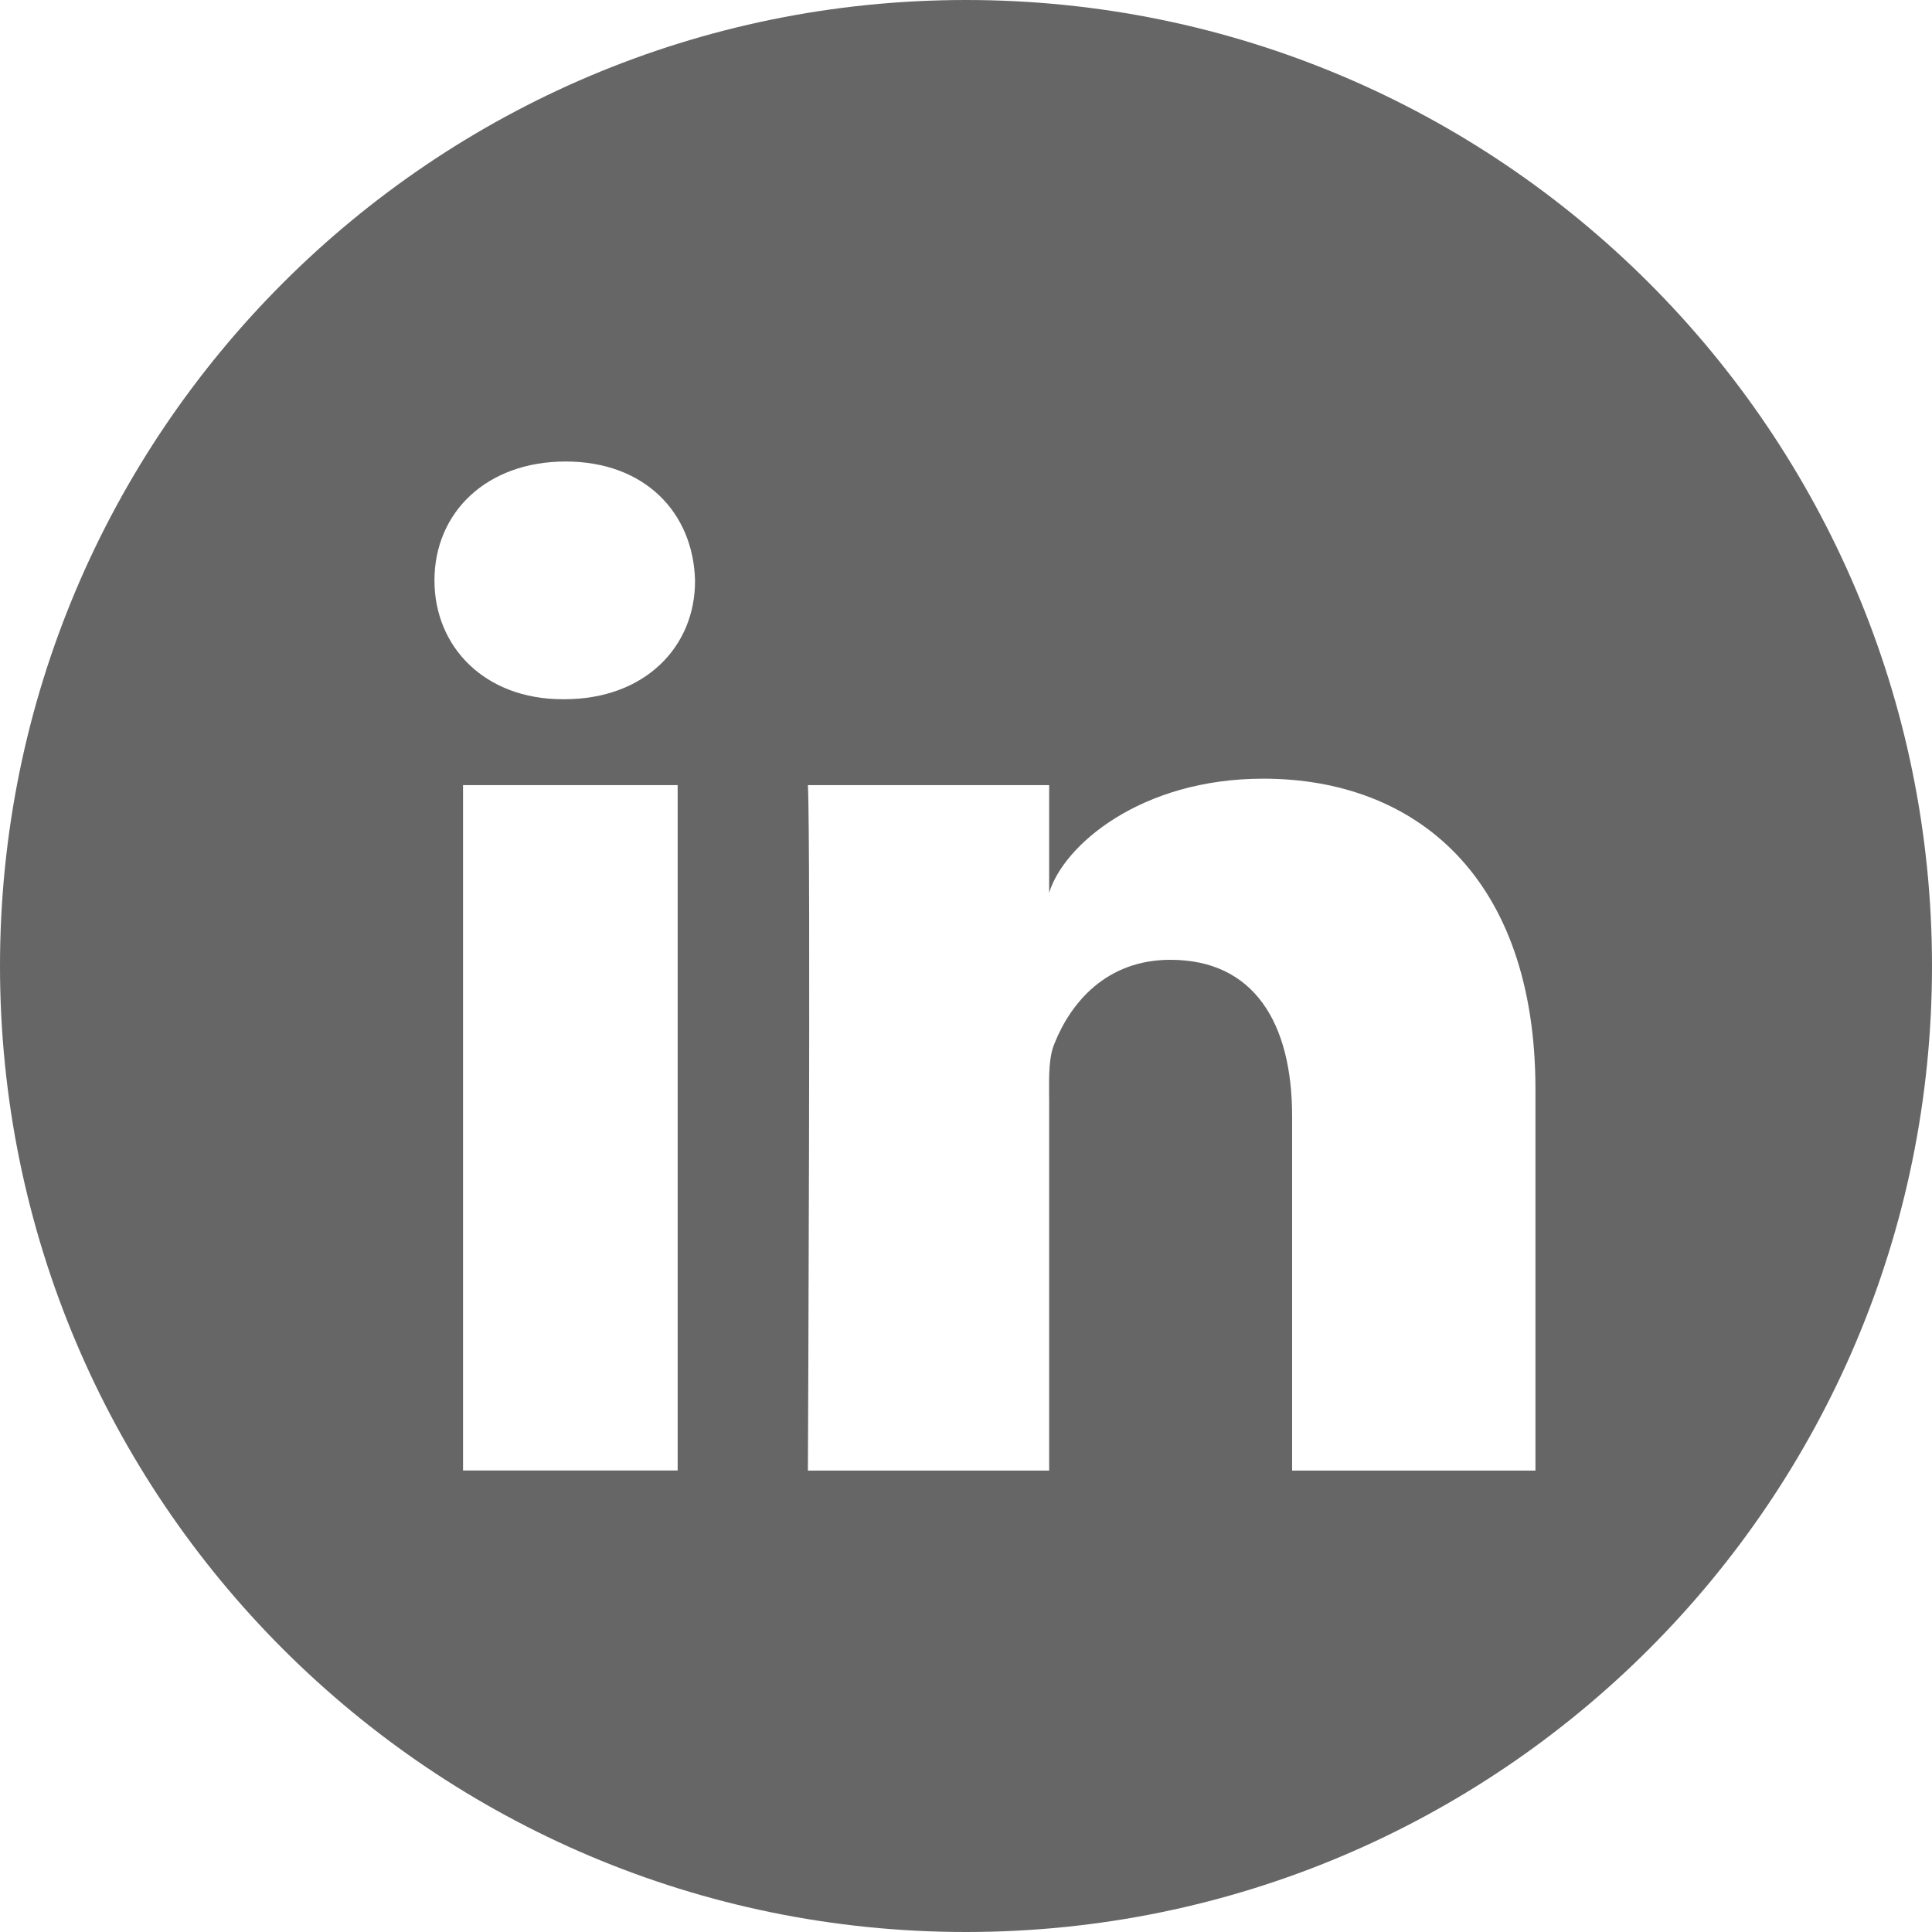
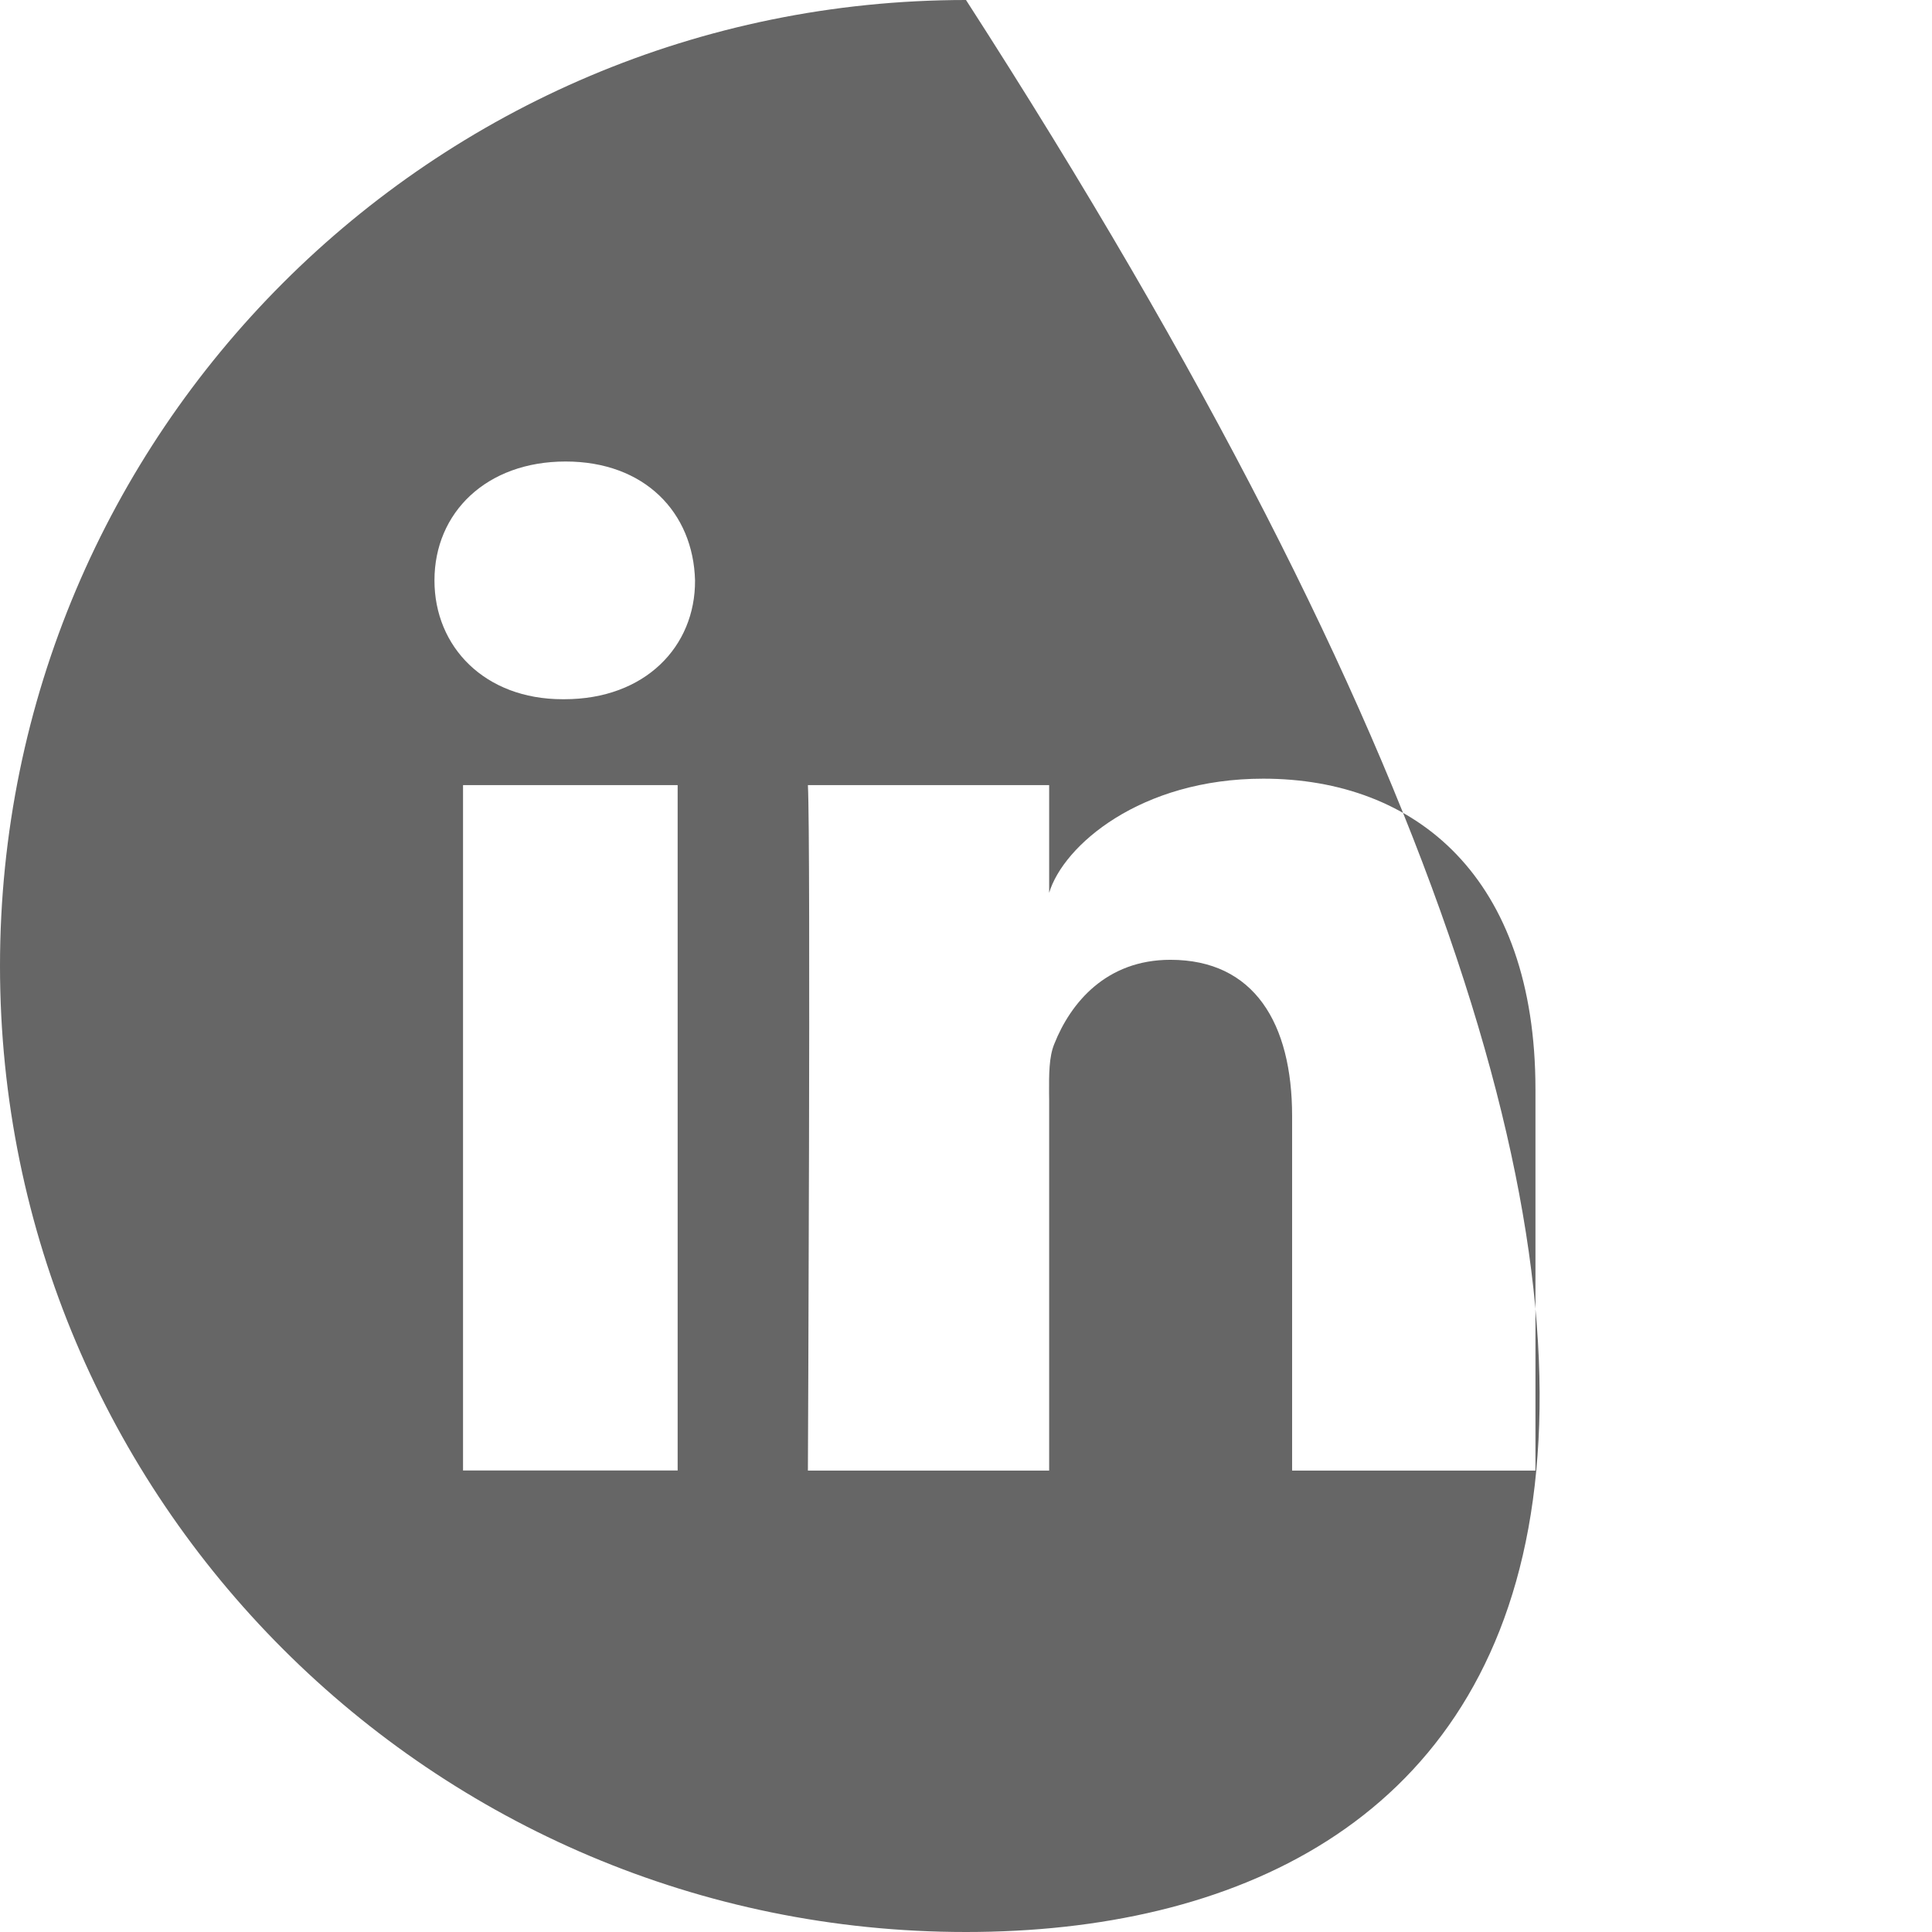
<svg xmlns="http://www.w3.org/2000/svg" width="24" height="24" viewBox="0 0 24 24" fill="none">
-   <path fill-rule="evenodd" clip-rule="evenodd" d="M12 0C18.623 0 24 5.37 24 12C24 18.623 18.63 24 12 24C5.377 24 0 18.63 0 12C0 5.377 5.37 0 12 0ZM5.752 9.753H8.418V18.267H5.752V9.753ZM7.026 5.733C6.043 5.733 5.397 6.367 5.397 7.21C5.397 8.036 6.022 8.686 6.989 8.686H7.01C8.014 8.686 8.639 8.031 8.634 7.21C8.612 6.367 8.009 5.733 7.026 5.733ZM13.033 11.091C13.209 10.505 14.165 9.673 15.693 9.673C17.589 9.673 19.074 10.899 19.074 13.533V18.268H16.051V13.864C16.051 12.712 15.581 11.923 14.539 11.923C13.743 11.923 13.3 12.456 13.097 12.968C13.03 13.129 13.031 13.349 13.032 13.579C13.033 13.608 13.033 13.637 13.033 13.666V18.268H10.036C10.036 18.268 10.073 10.462 10.036 9.753H13.033V11.091Z" fill="#666666" />
+   <path fill-rule="evenodd" clip-rule="evenodd" d="M12 0C24 18.623 18.63 24 12 24C5.377 24 0 18.63 0 12C0 5.377 5.37 0 12 0ZM5.752 9.753H8.418V18.267H5.752V9.753ZM7.026 5.733C6.043 5.733 5.397 6.367 5.397 7.21C5.397 8.036 6.022 8.686 6.989 8.686H7.01C8.014 8.686 8.639 8.031 8.634 7.21C8.612 6.367 8.009 5.733 7.026 5.733ZM13.033 11.091C13.209 10.505 14.165 9.673 15.693 9.673C17.589 9.673 19.074 10.899 19.074 13.533V18.268H16.051V13.864C16.051 12.712 15.581 11.923 14.539 11.923C13.743 11.923 13.3 12.456 13.097 12.968C13.03 13.129 13.031 13.349 13.032 13.579C13.033 13.608 13.033 13.637 13.033 13.666V18.268H10.036C10.036 18.268 10.073 10.462 10.036 9.753H13.033V11.091Z" fill="#666666" />
</svg>